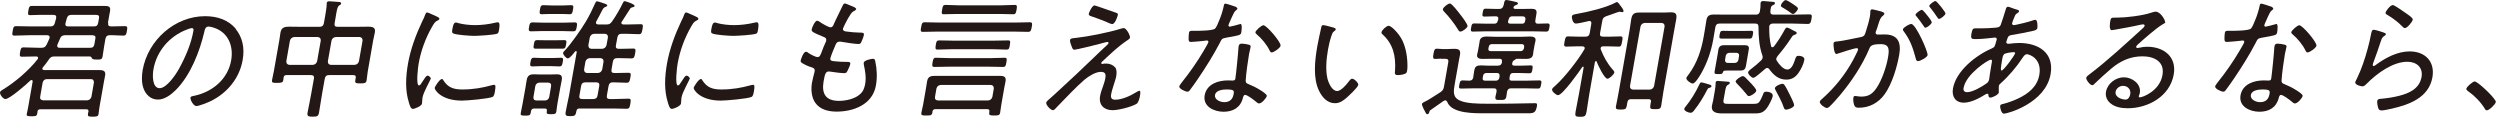
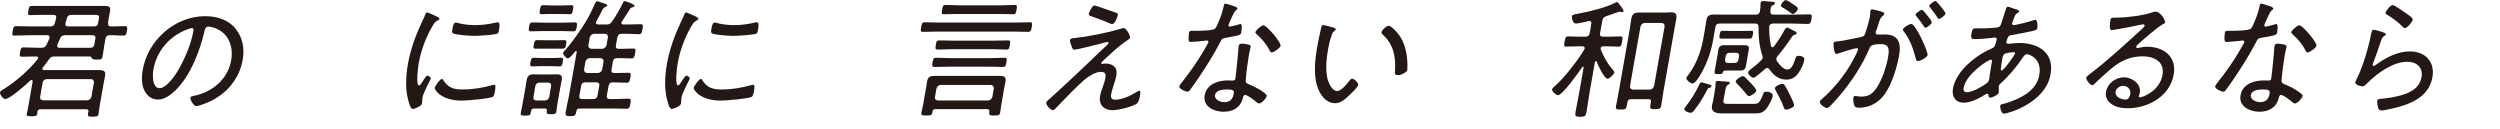
<svg xmlns="http://www.w3.org/2000/svg" width="502" height="26" viewBox="0 0 502 26" fill="none">
  <path d="M21.742 4.576C21.638 5.096 21.82 5.304 22.34 5.304C23.25 5.304 24.186 5.252 25.096 5.252C25.642 5.252 25.59 5.564 25.486 6.188C25.382 6.838 25.304 7.15 24.758 7.15C23.848 7.15 22.938 7.046 22.028 7.072C21.508 7.072 21.274 7.306 21.17 7.8L20.91 9.308C20.78 9.984 20.728 10.66 20.598 11.336C20.494 11.96 20.182 11.96 19.454 11.96C19.064 11.96 18.674 11.96 18.492 11.752C18.388 11.544 18.31 11.336 18.024 11.336H10.926C10.406 11.336 10.146 11.466 9.834 11.908C9.444 12.506 9.08 12.948 8.638 13.494C8.56 13.572 8.534 13.65 8.508 13.728C8.456 14.066 8.82 14.066 8.846 14.066C9.288 14.066 9.756 14.066 10.198 14.066H18.05C18.674 14.066 19.272 14.066 19.896 14.066C20.65 14.066 21.274 14.196 21.118 15.106C21.04 15.574 20.936 16.016 20.858 16.484L20 21.346C19.896 21.866 19.87 22.36 19.792 22.88C19.688 23.4 19.454 23.426 18.622 23.426C17.946 23.426 17.582 23.426 17.66 22.932C17.66 22.776 17.712 22.568 17.764 22.412C17.79 22.074 17.66 21.944 17.322 21.944H8.118C7.754 21.944 7.572 22.074 7.52 22.438C7.52 22.568 7.52 22.698 7.468 22.828C7.39 23.322 7.104 23.348 6.324 23.348C5.492 23.348 5.284 23.296 5.388 22.802C5.492 22.282 5.622 21.788 5.7 21.268L6.558 16.354C6.558 16.224 6.532 16.068 6.35 16.068C6.246 16.068 6.194 16.094 6.09 16.172C5.31 16.926 1.956 19.89 1.072 19.89C0.63 19.89 -0.072 18.98 0.006 18.538C0.058 18.278 0.37 18.122 0.578 17.992C3.048 16.484 5.726 14.196 7.52 11.934C7.572 11.856 7.624 11.778 7.65 11.7C7.702 11.414 7.468 11.336 7.234 11.336C6.298 11.336 5.362 11.388 4.426 11.388C3.906 11.388 3.932 11.154 4.036 10.452C4.166 9.75 4.218 9.516 4.738 9.516C5.752 9.516 6.74 9.594 7.754 9.594H8.326C8.846 9.594 9.106 9.464 9.366 8.944C9.574 8.554 9.73 8.164 9.912 7.748C9.938 7.696 9.964 7.644 9.964 7.566C10.016 7.202 9.756 7.072 9.444 7.072H5.96C4.946 7.072 3.932 7.15 2.892 7.15C2.372 7.15 2.424 6.864 2.554 6.188C2.658 5.538 2.71 5.252 3.23 5.252C4.27 5.252 5.284 5.304 6.298 5.304H10.12C10.614 5.304 10.848 5.148 11.004 4.654C11.108 4.342 11.186 4.004 11.264 3.692C11.368 3.224 11.212 2.99 10.744 2.99H7.832C7.234 2.99 6.636 3.042 6.038 3.042C5.596 3.042 5.57 2.86 5.7 2.106C5.83 1.378 5.908 1.196 6.35 1.196C6.948 1.196 7.546 1.196 8.144 1.196H19.428C19.974 1.196 20.52 1.196 21.066 1.196C21.95 1.196 22.262 1.404 22.08 2.34C21.976 2.912 21.846 3.484 21.768 4.056L21.664 4.576H21.742ZM17.504 20.15C17.946 20.098 18.232 19.864 18.362 19.422L18.856 16.588C18.856 16.146 18.7 15.886 18.258 15.886H9.418C8.95 15.886 8.69 16.146 8.56 16.588L8.066 19.422C7.988 19.864 8.196 20.098 8.664 20.15H17.504ZM18.128 9.594C18.648 9.594 18.856 9.386 18.96 8.866L19.142 7.8C19.246 7.28 19.09 7.124 18.57 7.072H13.032C12.512 7.124 12.278 7.228 12.07 7.722C11.862 8.138 11.732 8.528 11.55 8.918C11.498 8.996 11.498 9.048 11.498 9.126C11.446 9.464 11.654 9.594 11.966 9.594H18.154H18.128ZM13.136 4.758C13.058 5.148 13.318 5.304 13.656 5.304H18.882C19.402 5.304 19.61 5.096 19.714 4.576L19.87 3.718C19.974 3.198 19.818 2.99 19.298 2.99H14.332C13.838 2.99 13.578 3.172 13.422 3.666C13.318 3.978 13.266 4.29 13.162 4.602V4.758H13.136Z" fill="#231815" />
  <path d="M47.293 5.772C48.697 7.488 49.165 9.646 48.723 12.064C48.099 15.626 45.707 18.668 42.249 20.332C41.651 20.618 39.961 21.294 39.415 21.294C38.869 21.294 38.167 20.072 38.245 19.604C38.297 19.318 38.713 19.292 38.973 19.24C42.639 18.486 45.733 15.912 46.409 12.168C46.955 9.152 45.759 6.474 42.951 5.564C42.743 5.486 42.145 5.33 41.911 5.33C41.235 5.33 41.131 5.902 41.027 6.396C40.117 10.244 38.323 15.054 35.281 18.096C34.293 19.058 33.045 19.994 31.693 19.994C30.211 19.994 29.197 18.902 28.781 17.654C28.417 16.588 28.443 15.21 28.651 14.04C29.717 8.034 35.125 3.25 41.183 3.25C43.679 3.25 45.837 4.004 47.345 5.772H47.293ZM37.543 5.928C33.955 7.28 31.433 10.348 30.809 13.936C30.601 15.08 30.549 17.706 32.057 17.706C33.461 17.706 35.307 14.976 35.931 13.832C37.309 11.336 38.401 8.71 38.843 6.162C38.895 5.876 38.817 5.642 38.531 5.642C38.297 5.642 37.777 5.85 37.543 5.928Z" fill="#231815" />
-   <path d="M66.071 15.08C65.551 15.08 65.317 15.288 65.213 15.808L64.693 18.72C64.459 19.994 64.303 21.267 64.069 22.541C63.939 23.348 63.705 23.425 62.795 23.425C61.963 23.425 61.625 23.373 61.755 22.619C61.989 21.32 62.301 20.02 62.509 18.72L63.029 15.808C63.133 15.288 62.925 15.08 62.431 15.08H57.543C57.179 15.08 56.997 15.21 56.945 15.574C56.919 15.73 56.919 15.886 56.893 16.042C56.789 16.614 56.503 16.64 55.645 16.64C54.787 16.64 54.527 16.64 54.631 16.042C54.735 15.444 54.891 14.872 54.995 14.274L56.087 8.086C56.191 7.566 56.217 7.046 56.321 6.526C56.503 5.486 57.205 5.356 58.063 5.356C58.843 5.356 59.597 5.382 60.377 5.382H64.173C64.667 5.382 64.927 5.174 65.031 4.68L65.291 3.224C65.421 2.418 65.577 1.56 65.603 0.884C65.603 0.806 65.603 0.702 65.603 0.624C65.655 0.312 65.863 0.26 66.097 0.26C66.487 0.26 67.553 0.364 67.995 0.39C68.203 0.39 68.541 0.442 68.489 0.728C68.489 0.884 68.307 0.962 68.125 1.092C67.813 1.274 67.709 1.716 67.553 2.548L67.189 4.68C67.111 5.174 67.267 5.382 67.787 5.382H71.661C72.415 5.382 73.169 5.356 73.949 5.356C74.781 5.356 75.457 5.486 75.275 6.5C75.171 7.02 75.041 7.54 74.937 8.086L73.845 14.352C73.741 14.95 73.715 15.548 73.611 16.146C73.507 16.692 73.221 16.744 72.363 16.744C71.453 16.744 71.245 16.692 71.349 16.094L71.427 15.652C71.505 15.236 71.349 15.08 70.933 15.08H66.071ZM64.407 8.164C64.433 7.722 64.251 7.488 63.809 7.436H59.077C58.635 7.488 58.349 7.722 58.219 8.164L57.491 12.298C57.491 12.74 57.673 12.974 58.089 13.026H62.821C63.263 12.974 63.549 12.74 63.679 12.298L64.407 8.164ZM72.805 8.164C72.805 7.722 72.649 7.488 72.207 7.436H67.423C66.955 7.488 66.695 7.722 66.565 8.164L65.837 12.298C65.837 12.74 65.967 12.974 66.435 13.026H71.219C71.661 12.974 71.947 12.74 72.077 12.298L72.805 8.164Z" fill="#231815" />
  <path d="M87.934 3.432C88.064 3.51 88.272 3.614 88.22 3.822C88.194 3.978 88.038 4.03 87.804 4.16C87.362 4.368 87.206 4.628 86.816 5.278C85.438 7.644 84.502 10.244 84.06 12.792C83.956 13.39 83.462 17.16 84.138 17.16C84.346 17.16 84.554 16.848 84.892 16.302C84.97 16.172 85.074 16.042 85.152 15.912C85.464 15.418 85.672 15.184 85.88 15.184C86.088 15.184 86.53 15.548 86.504 15.782C86.452 16.042 85.022 18.512 84.84 19.578C84.814 19.786 84.762 20.254 84.762 20.462C84.762 20.566 84.762 20.722 84.736 20.8C84.658 21.294 83.306 21.866 82.89 21.866C82.448 21.866 82.24 21.034 82.11 20.592C81.33 18.174 81.46 15.444 81.928 12.766C82.448 9.854 83.488 7.02 84.814 4.212C85.022 3.822 85.23 3.406 85.36 2.99C85.438 2.782 85.542 2.496 85.776 2.496C85.932 2.496 87.05 3.016 87.622 3.276C87.752 3.354 87.882 3.406 87.934 3.432ZM89.026 16.12C89.936 17.55 91.028 17.966 92.822 17.966C95.084 17.966 96.982 17.602 98.672 17.134C98.828 17.082 99.088 17.03 99.218 17.03C99.556 17.03 99.53 17.42 99.374 18.408C99.322 18.694 99.218 19.292 98.932 19.448C98.126 19.838 93.732 20.202 92.744 20.202C88.506 20.202 87.232 17.966 87.284 17.654C87.336 17.342 88.298 15.86 88.74 15.86C88.896 15.86 88.974 16.016 89.026 16.12ZM92.068 4.654C93.082 4.914 94.33 5.044 95.422 5.044C96.696 5.044 98.204 4.862 99.478 4.55C99.608 4.524 99.842 4.472 99.972 4.472C100.492 4.472 100.258 5.616 100.206 5.98C100.128 6.422 100.076 6.656 99.842 6.76C99.192 7.02 96.02 7.202 95.24 7.202C94.46 7.202 91.47 7.02 90.95 6.682C90.69 6.526 90.794 6.084 90.846 5.798C90.976 5.044 91.132 4.524 91.548 4.524C91.704 4.524 91.964 4.602 92.094 4.654H92.068Z" fill="#231815" />
  <path d="M107.251 21.787C106.913 21.787 106.705 21.943 106.627 22.307L106.575 22.645C106.471 23.191 106.263 23.217 105.457 23.217C104.651 23.217 104.469 23.165 104.573 22.671C104.677 22.099 104.807 21.527 104.911 20.955L105.535 17.471C105.613 17.003 105.665 16.535 105.769 16.041C105.899 15.235 106.341 14.923 107.121 14.923C107.537 14.923 107.927 14.949 108.317 14.949H110.683C111.047 14.949 111.437 14.923 111.827 14.923C112.711 14.923 112.945 15.261 112.789 16.145C112.711 16.587 112.607 17.029 112.529 17.471L111.957 20.669C111.853 21.241 111.801 21.787 111.723 22.359C111.645 22.853 111.463 22.931 110.657 22.931C109.929 22.931 109.695 22.879 109.799 22.411V22.307C109.877 21.943 109.747 21.787 109.383 21.787H107.303H107.251ZM108.759 6.239C108.057 6.239 107.355 6.291 106.653 6.291C106.081 6.291 106.133 6.005 106.237 5.407C106.341 4.809 106.393 4.497 106.965 4.497C107.537 4.497 108.317 4.549 109.071 4.549H113.283C114.037 4.549 114.817 4.497 115.389 4.497C115.961 4.497 115.909 4.809 115.805 5.407C115.701 6.005 115.649 6.291 115.077 6.291C114.375 6.291 113.673 6.239 112.971 6.239H108.759ZM108.499 13.285C107.849 13.285 107.225 13.337 106.913 13.337C106.367 13.337 106.419 13.025 106.523 12.453C106.627 11.907 106.679 11.595 107.225 11.595C107.537 11.595 108.161 11.647 108.811 11.647H111.021C111.697 11.647 112.321 11.595 112.633 11.595C113.179 11.595 113.101 11.933 112.997 12.453C112.893 12.999 112.867 13.337 112.321 13.337C111.905 13.337 111.411 13.285 110.709 13.285H108.499ZM110.657 17.315C110.735 16.873 110.501 16.587 110.059 16.587H108.343C107.901 16.587 107.563 16.873 107.485 17.315L107.121 19.447C107.043 19.889 107.277 20.175 107.719 20.175H109.435C109.877 20.175 110.215 19.889 110.293 19.447L110.657 17.315ZM109.227 9.775C108.577 9.775 107.953 9.775 107.563 9.775C107.043 9.775 107.095 9.515 107.199 8.917C107.303 8.319 107.355 8.059 107.875 8.059C108.239 8.059 108.863 8.085 109.539 8.085H111.619C112.295 8.085 112.945 8.059 113.283 8.059C113.829 8.059 113.777 8.345 113.673 8.917C113.569 9.489 113.517 9.775 112.971 9.775C112.529 9.775 111.983 9.775 111.307 9.775H109.227ZM110.397 2.807C109.747 2.807 109.045 2.859 108.785 2.859C108.239 2.859 108.343 2.495 108.421 1.949C108.525 1.377 108.551 1.039 109.097 1.039C109.357 1.039 110.085 1.091 110.709 1.091H113.101C113.699 1.091 114.427 1.039 114.687 1.039C115.233 1.039 115.155 1.377 115.051 1.949C114.947 2.521 114.921 2.859 114.375 2.859C114.063 2.859 113.439 2.807 112.789 2.807H110.397ZM121.759 4.913C122.279 4.913 122.513 4.835 122.877 4.341C123.657 3.249 124.541 1.715 125.113 0.519C125.191 0.363 125.269 0.233 125.451 0.233C125.529 0.233 127.505 0.805 127.427 1.195C127.401 1.403 127.141 1.429 126.933 1.481C126.751 1.533 126.647 1.585 126.543 1.741C125.971 2.599 125.451 3.457 124.905 4.289C124.827 4.367 124.801 4.445 124.775 4.523C124.723 4.809 124.957 4.887 125.139 4.913H126.153C127.011 4.913 127.921 4.861 128.623 4.861C129.169 4.861 129.143 5.095 129.013 5.849C128.883 6.603 128.805 6.863 128.285 6.863C127.453 6.863 126.647 6.785 125.789 6.785H124.827C124.307 6.785 124.073 7.019 123.969 7.513L123.683 9.073C123.579 9.593 123.761 9.801 124.281 9.801H124.801C125.633 9.801 126.543 9.749 127.141 9.749C127.687 9.749 127.661 9.983 127.531 10.737C127.401 11.465 127.323 11.725 126.777 11.725C126.231 11.725 125.269 11.673 124.437 11.673H123.917C123.397 11.673 123.163 11.881 123.059 12.401L122.799 13.935C122.695 14.455 122.877 14.663 123.397 14.663H123.527C124.437 14.663 125.451 14.611 126.179 14.611C126.699 14.611 126.725 14.845 126.569 15.599C126.439 16.379 126.335 16.613 125.815 16.613C124.931 16.613 124.073 16.535 123.189 16.535H123.059C122.539 16.535 122.305 16.769 122.201 17.263L121.863 19.161C121.785 19.655 121.941 19.889 122.461 19.889H123.371C124.307 19.889 125.243 19.811 126.179 19.811C126.725 19.811 126.699 20.071 126.569 20.851C126.439 21.579 126.361 21.839 125.841 21.839C124.879 21.839 123.943 21.787 123.033 21.787H116.351C116.013 21.787 115.805 21.917 115.753 22.281C115.571 23.165 115.493 23.321 114.531 23.321C113.725 23.321 113.439 23.243 113.595 22.437C113.777 21.371 114.037 20.331 114.245 19.265L115.805 10.451C115.805 10.451 115.805 10.243 115.649 10.243C115.597 10.243 115.545 10.295 115.467 10.347C115.207 10.685 114.427 11.725 114.011 11.725C113.699 11.725 112.997 10.945 113.075 10.607C113.101 10.451 113.387 10.139 113.517 10.035C114.817 8.605 116.663 5.953 117.651 4.315C118.353 3.119 118.951 1.923 119.497 0.675C119.575 0.493 119.679 0.259 119.887 0.259C120.043 0.259 120.459 0.415 120.641 0.467C121.447 0.727 121.967 0.857 121.941 1.117C121.915 1.273 121.681 1.351 121.551 1.403C121.161 1.559 121.083 1.741 120.719 2.443C120.511 2.859 120.225 3.431 119.757 4.263C119.731 4.341 119.679 4.393 119.679 4.471C119.601 4.887 119.991 4.887 120.121 4.913H121.733H121.759ZM120.329 17.263C120.407 16.769 120.225 16.535 119.731 16.535H117.547C117.027 16.535 116.767 16.769 116.689 17.263L116.351 19.161C116.247 19.681 116.429 19.889 116.949 19.889H119.133C119.627 19.889 119.913 19.655 119.991 19.161L120.329 17.263ZM117.287 13.935C117.287 14.377 117.443 14.611 117.885 14.663H120.069C120.511 14.611 120.797 14.377 120.927 13.935L121.187 12.401C121.213 11.959 121.031 11.725 120.589 11.673H118.405C117.963 11.725 117.677 11.959 117.547 12.401L117.287 13.935ZM118.145 9.073C118.145 9.515 118.301 9.749 118.743 9.801H120.927C121.369 9.749 121.655 9.515 121.785 9.073L122.071 7.513C122.097 7.071 121.915 6.837 121.473 6.785H119.289C118.847 6.837 118.561 7.071 118.431 7.513L118.145 9.073Z" fill="#231815" />
  <path d="M139.938 3.432C140.068 3.51 140.276 3.614 140.224 3.822C140.198 3.978 140.042 4.03 139.808 4.16C139.366 4.368 139.21 4.628 138.82 5.278C137.442 7.644 136.506 10.244 136.064 12.792C135.96 13.39 135.466 17.16 136.142 17.16C136.35 17.16 136.558 16.848 136.896 16.302C136.974 16.172 137.078 16.042 137.156 15.912C137.468 15.418 137.676 15.184 137.884 15.184C138.092 15.184 138.534 15.548 138.508 15.782C138.456 16.042 137.026 18.512 136.844 19.578C136.818 19.786 136.766 20.254 136.766 20.462C136.766 20.566 136.766 20.722 136.74 20.8C136.662 21.294 135.31 21.866 134.894 21.866C134.452 21.866 134.244 21.034 134.114 20.592C133.334 18.174 133.464 15.444 133.932 12.766C134.452 9.854 135.492 7.02 136.818 4.212C137.026 3.822 137.234 3.406 137.364 2.99C137.442 2.782 137.546 2.496 137.78 2.496C137.936 2.496 139.054 3.016 139.626 3.276C139.756 3.354 139.886 3.406 139.938 3.432ZM141.03 16.12C141.94 17.55 143.032 17.966 144.826 17.966C147.088 17.966 148.986 17.602 150.676 17.134C150.832 17.082 151.092 17.03 151.222 17.03C151.56 17.03 151.534 17.42 151.378 18.408C151.326 18.694 151.222 19.292 150.936 19.448C150.13 19.838 145.736 20.202 144.748 20.202C140.51 20.202 139.236 17.966 139.288 17.654C139.34 17.342 140.302 15.86 140.744 15.86C140.9 15.86 140.978 16.016 141.03 16.12ZM144.072 4.654C145.086 4.914 146.334 5.044 147.426 5.044C148.7 5.044 150.208 4.862 151.482 4.55C151.612 4.524 151.846 4.472 151.976 4.472C152.496 4.472 152.262 5.616 152.21 5.98C152.132 6.422 152.08 6.656 151.846 6.76C151.196 7.02 148.024 7.202 147.244 7.202C146.464 7.202 143.474 7.02 142.954 6.682C142.694 6.526 142.798 6.084 142.85 5.798C142.98 5.044 143.136 4.524 143.552 4.524C143.708 4.524 143.968 4.602 144.098 4.654H144.072Z" fill="#231815" />
-   <path d="M171.88 1.87C171.854 2.078 171.594 2.156 171.308 2.312C170.762 2.598 169.696 4.782 169.41 5.406C169.358 5.51 169.306 5.614 169.28 5.718C169.202 6.134 169.514 6.264 169.852 6.316C170.71 6.446 171.75 6.524 172.634 6.55C173.154 6.55 173.544 6.524 173.466 7.018C173.414 7.356 173.128 8.084 172.972 8.396C172.842 8.682 172.712 8.838 172.4 8.838C171.646 8.838 169.566 8.5 168.812 8.37C168.734 8.37 168.63 8.37 168.552 8.37C168.006 8.37 167.85 8.838 167.772 9.02C167.564 9.462 166.784 11.36 166.732 11.724C166.628 12.244 167.174 12.244 167.512 12.296C168.37 12.4 169.228 12.426 170.086 12.426C170.606 12.426 170.788 12.504 170.736 12.842C170.658 13.232 170.372 13.83 170.19 14.194C170.034 14.532 169.904 14.688 169.54 14.688C168.864 14.688 167.538 14.506 166.862 14.402C166.758 14.402 166.55 14.35 166.472 14.35C165.796 14.35 165.64 14.818 165.38 16.326C164.938 18.874 165.848 20.252 168.448 20.252C169.748 20.252 171.62 19.914 172.712 18.9C173.362 18.328 173.57 17.652 173.726 16.872C173.96 15.52 173.726 14.272 173.466 13.024C173.44 12.894 173.414 12.738 173.44 12.582C173.518 12.088 175 11.802 175.312 11.802C175.676 11.802 175.702 12.062 175.78 12.452C176.092 13.882 176.17 15.624 175.884 17.158C175.208 21.032 171.334 22.41 168.006 22.41C166.264 22.41 164.626 21.968 163.69 20.616C162.962 19.576 162.806 17.99 163.04 16.638C163.144 16.092 163.378 15.104 163.534 14.532L163.586 14.272C163.69 13.622 163.04 13.544 162.572 13.388C162.156 13.258 161.48 12.92 161.142 12.712C160.909 12.556 160.726 12.452 160.778 12.14C160.83 11.88 161.324 10.398 161.818 10.398C162.052 10.398 162.234 10.528 162.364 10.658C162.702 10.892 163.742 11.464 164.184 11.464C164.6 11.464 164.756 11.074 165.094 10.164C165.25 9.748 165.432 9.228 165.744 8.578C165.822 8.448 165.874 8.318 165.9 8.162C166.004 7.616 165.588 7.486 165.25 7.356C164.756 7.148 163.742 6.732 163.326 6.472C163.118 6.342 162.936 6.212 162.988 5.9C163.04 5.536 163.638 4.158 164.08 4.158C164.314 4.158 164.756 4.496 164.938 4.626C165.25 4.834 166.42 5.484 166.758 5.484C167.2 5.484 167.33 5.094 167.434 4.834C167.954 3.638 168.604 2.442 169.15 1.246C169.28 1.012 169.358 0.7 169.644 0.7C169.826 0.7 170.424 0.96 170.84 1.142C171.152 1.272 171.984 1.532 171.932 1.896L171.88 1.87Z" fill="#231815" />
  <path d="M188.193 6.344C187.257 6.344 186.295 6.396 185.333 6.396C184.787 6.396 184.839 6.162 184.969 5.434C185.099 4.732 185.151 4.472 185.697 4.472C186.659 4.472 187.621 4.524 188.557 4.524H203.922C204.884 4.524 205.82 4.472 206.782 4.472C207.328 4.472 207.302 4.732 207.172 5.434C207.042 6.162 206.964 6.396 206.419 6.396C205.457 6.396 204.52 6.344 203.584 6.344H188.219H188.193ZM198.671 22.412C198.723 22.074 198.567 21.918 198.229 21.918H187.829C187.491 21.918 187.309 22.074 187.231 22.412C187.231 22.464 187.231 22.516 187.231 22.568C187.127 23.166 186.867 23.192 186.009 23.192C185.151 23.192 184.917 23.166 185.021 22.594C185.073 22.256 185.281 21.45 185.359 21.034L185.931 17.758C186.009 17.264 186.087 16.796 186.165 16.302C186.321 15.47 186.815 15.236 187.569 15.236C188.271 15.236 188.973 15.236 189.675 15.236H198.775C199.477 15.236 200.179 15.236 200.855 15.236C201.635 15.236 202.051 15.47 201.921 16.302C201.843 16.796 201.712 17.264 201.634 17.758L201.062 21.034C200.958 21.58 200.933 22.1 200.829 22.62C200.725 23.166 200.465 23.192 199.633 23.192C198.853 23.192 198.541 23.166 198.645 22.62V22.412H198.671ZM190.481 13.39C189.545 13.39 188.583 13.442 187.647 13.442C187.127 13.442 187.153 13.182 187.257 12.532C187.387 11.856 187.439 11.596 187.933 11.596C188.895 11.596 189.831 11.674 190.767 11.674H198.853C199.815 11.674 200.75 11.596 201.712 11.596C202.258 11.596 202.181 11.882 202.077 12.532C201.973 13.182 201.92 13.442 201.401 13.442C200.439 13.442 199.503 13.39 198.541 13.39H190.455H190.481ZM198.411 20.176C198.853 20.124 199.139 19.89 199.269 19.448L199.555 17.784C199.555 17.342 199.399 17.108 198.957 17.056H188.895C188.427 17.108 188.167 17.342 188.037 17.784L187.751 19.448C187.673 19.89 187.881 20.124 188.349 20.176H198.411ZM191.157 9.88C190.195 9.88 189.233 9.958 188.271 9.958C187.777 9.958 187.803 9.698 187.907 9.022C188.011 8.346 188.089 8.112 188.583 8.112C189.545 8.112 190.507 8.164 191.469 8.164H199.555C200.491 8.164 201.453 8.112 202.415 8.112C202.935 8.112 202.882 8.346 202.778 9.022C202.674 9.698 202.623 9.958 202.103 9.958C201.141 9.958 200.205 9.88 199.269 9.88H191.183H191.157ZM192.093 2.808C191.235 2.808 190.377 2.86 189.519 2.86C189.025 2.86 189.051 2.652 189.181 1.924C189.311 1.196 189.363 0.988 189.857 0.988C190.715 0.988 191.573 1.066 192.431 1.066H201.167C202.025 1.066 202.908 0.988 203.766 0.988C204.26 0.988 204.235 1.248 204.131 1.924C204.001 2.6 203.948 2.86 203.455 2.86C202.597 2.86 201.739 2.808 200.881 2.808H192.145H192.093Z" fill="#231815" />
  <path d="M223.914 13.494C224.252 13.936 224.252 14.664 224.148 15.262C224.044 15.886 223.784 16.536 223.602 17.16C223.446 17.628 223.16 18.59 223.108 19.006C222.978 19.734 223.291 20.02 223.967 20.02C225.24 20.02 226.904 19.292 228.074 18.564C228.256 18.46 228.62 18.226 228.802 18.226C229.114 18.226 228.932 19.058 228.906 19.266C228.828 19.708 228.62 20.618 228.178 20.878C227.06 21.502 224.59 22.126 223.395 22.126C221.679 22.126 220.586 21.06 220.898 19.292C221.002 18.642 221.263 17.94 221.497 17.29C221.679 16.744 221.886 16.172 221.964 15.6C222.094 14.846 221.886 14.43 221.054 14.43C219.988 14.43 218.637 15.288 217.779 15.99C216.245 17.29 213.749 19.916 212.293 21.424C212.059 21.684 211.695 22.126 211.435 22.126C210.967 22.126 210.005 21.086 210.083 20.618C210.109 20.436 210.317 20.228 210.473 20.098C211.201 19.448 211.955 18.798 212.657 18.122C215.023 15.964 217.337 13.78 219.625 11.57C220.431 10.816 221.263 9.958 222.095 9.23C222.277 9.074 222.563 8.84 222.589 8.632C222.589 8.502 222.537 8.424 222.407 8.424C222.121 8.424 220.872 8.788 220.509 8.892C219.911 9.048 216.089 9.984 215.751 9.984C215.413 9.984 215.361 9.802 215.049 8.944C214.971 8.71 214.815 8.32 214.867 8.06C214.919 7.722 215.231 7.696 215.725 7.644C215.803 7.644 215.881 7.618 215.985 7.618C218.403 7.358 222.64 6.526 225.032 5.772C225.214 5.72 225.448 5.642 225.656 5.642C226.202 5.642 226.982 7.176 226.904 7.566C226.878 7.722 226.696 7.852 226.566 7.956C224.357 9.438 223.29 10.556 221.392 12.298C221.288 12.376 221.132 12.532 221.132 12.662C221.132 12.792 221.237 12.844 221.341 12.844C221.393 12.844 221.73 12.792 221.782 12.766C221.912 12.766 222.043 12.766 222.173 12.766C222.823 12.766 223.525 13.052 223.889 13.52L223.914 13.494ZM224.122 2.574C224.356 2.626 224.512 2.73 224.46 3.016C224.46 3.094 223.94 4.836 223.342 4.836C223.082 4.836 222.355 4.498 222.095 4.368C221.107 3.952 220.093 3.614 219.079 3.25C218.845 3.172 218.559 3.068 218.637 2.73C218.637 2.626 219.261 1.092 219.781 1.092C220.015 1.092 223.524 2.392 224.148 2.574H224.122Z" fill="#231815" />
  <path d="M248.214 1.431C248.214 1.431 248.5 1.561 248.474 1.742C248.448 1.899 248.266 2.002 248.032 2.211C247.772 2.418 247.044 4.16 246.862 4.55C246.81 4.68 246.68 4.966 246.68 5.044C246.654 5.226 246.758 5.356 246.94 5.356C247.122 5.356 248.578 4.966 248.812 4.888C248.916 4.888 248.994 4.81 249.098 4.81C249.488 4.81 249.306 6.188 249.254 6.5C249.15 7.098 248.838 7.098 246.212 7.566C245.328 7.722 245.328 7.852 244.912 8.658C243.69 11.024 242.078 13.572 240.544 15.834C240.024 16.588 239.504 17.342 238.932 18.096C238.802 18.278 238.672 18.408 238.438 18.408C237.996 18.408 236.722 17.81 236.8 17.342C236.826 17.134 237.242 16.666 237.372 16.458C238.88 14.586 240.492 12.272 241.688 10.218C241.896 9.854 242.624 8.658 242.65 8.45C242.65 8.294 242.598 8.138 242.39 8.138C242.234 8.138 242.026 8.138 241.87 8.19C241.454 8.242 239.478 8.424 239.14 8.424C238.724 8.424 238.672 8.19 238.672 7.748C238.672 7.514 238.698 6.812 238.75 6.578C238.802 6.266 238.984 6.188 239.27 6.188C239.478 6.188 239.686 6.188 239.868 6.188C240.57 6.188 243.508 6.188 243.976 5.746C244.262 5.486 244.6 4.628 244.808 4.108C245.224 3.146 245.536 2.132 245.744 1.145C245.77 0.963 245.822 0.729 246.056 0.729C246.316 0.729 247.902 1.275 248.24 1.405L248.214 1.431ZM250.762 8.97C250.996 9.022 251.178 9.152 251.126 9.412C251.126 9.516 250.918 10.296 250.814 10.816C250.58 12.194 250.216 14.768 250.138 16.12C250.112 16.588 250.268 16.718 250.658 16.874C251.62 17.264 252.192 17.55 253.076 18.096C253.362 18.278 254.428 18.928 254.376 19.266C254.298 19.682 253.362 20.774 252.816 20.774C252.582 20.774 252.374 20.566 252.218 20.436C251.854 20.124 250.502 19.058 250.008 19.058C249.722 19.058 249.618 19.474 249.566 19.708C249.046 21.658 247.538 22.438 245.692 22.438C243.742 22.438 241.506 21.372 241.896 19.136C242.312 16.848 244.652 16.146 246.55 16.146C246.862 16.146 247.2 16.172 247.512 16.172C247.772 16.172 248.006 16.12 248.058 15.808C248.188 15.054 248.656 10.4 248.682 9.542L248.734 9.23C248.786 8.892 249.02 8.762 249.332 8.762C249.748 8.762 250.372 8.866 250.736 8.97H250.762ZM243.976 19.084C243.82 20.02 245.042 20.514 245.822 20.514C246.94 20.514 247.538 19.942 247.72 18.85C247.824 18.2 247.798 17.966 246.29 17.966C245.562 17.966 244.132 18.096 243.976 19.084ZM257.158 9.152C257.054 9.672 255.754 10.53 255.364 10.53C255.13 10.53 255.052 10.348 254.948 10.166C254.402 8.996 253.336 7.722 252.348 6.89C252.218 6.786 252.062 6.63 252.088 6.448C252.14 6.136 253.284 5.07 253.7 5.07C254.35 5.07 257.262 8.502 257.132 9.152H257.158Z" fill="#231815" />
-   <path d="M267.769 5.539C267.951 5.591 268.237 5.669 268.211 5.903C268.211 6.059 268.055 6.163 267.899 6.267C267.535 6.527 267.457 6.891 267.301 7.359C267.015 8.191 266.833 9.049 266.677 9.881C266.339 11.779 266.131 14.015 266.547 15.757C266.755 16.615 267.457 18.279 268.497 18.279C269.251 18.279 270.317 17.057 270.759 16.459C270.941 16.225 271.201 15.809 271.513 15.809C271.955 15.809 272.813 16.667 272.735 17.057C272.657 17.551 270.915 19.163 270.447 19.579C269.719 20.229 269.017 20.723 268.055 20.723C266.495 20.723 265.455 19.475 264.857 18.227C263.635 15.705 263.999 12.221 264.519 9.257C264.675 8.425 265.117 6.267 265.325 5.409C265.377 5.175 265.481 5.045 265.715 5.045C266.027 5.045 267.405 5.435 267.769 5.539ZM278.845 5.175C279.365 5.175 280.925 6.683 281.653 8.243C282.355 9.803 282.641 11.623 282.615 13.443C282.615 13.651 282.589 14.041 282.537 14.249C282.485 14.561 282.381 14.743 282.043 14.847C281.705 14.977 281.107 15.081 280.743 15.081C279.989 15.081 280.067 14.743 280.119 14.249C280.327 11.155 279.703 8.763 277.545 6.839C277.441 6.735 277.363 6.631 277.415 6.449C277.493 6.007 278.429 5.175 278.845 5.175Z" fill="#231815" />
-   <path d="M289.378 11.778C288.988 11.778 288.598 11.83 288.209 11.83C287.689 11.83 287.714 11.544 287.844 10.816C287.974 10.036 288.052 9.776 288.572 9.776C288.962 9.776 289.326 9.854 289.716 9.854H290.444C290.964 9.854 291.484 9.802 291.978 9.802C292.888 9.802 293.33 10.01 293.174 10.972C293.044 11.674 292.888 12.376 292.784 13.078L292.134 16.744C291.874 18.278 291.614 19.526 293.174 20.202C294.448 20.774 296.658 20.826 298.53 20.826H300.298C302.404 20.826 304.484 20.8 306.59 20.748C307.11 20.748 307.786 20.722 308.28 20.722C308.67 20.722 308.67 20.956 308.618 21.294C308.384 22.594 308.02 22.75 306.85 22.75C306.486 22.75 306.044 22.75 305.524 22.75H298.582C296.164 22.75 291.536 22.88 290.6 20.462C290.522 20.306 290.419 20.15 290.185 20.15C290.055 20.15 289.95 20.228 289.82 20.306C288.988 20.904 288.157 21.476 287.325 22.048C287.117 22.178 287.039 22.308 286.987 22.516C286.961 22.724 286.831 22.932 286.597 22.932C286.415 22.932 286.363 22.802 286.259 22.62C286.077 22.282 285.479 21.19 285.531 20.878C285.583 20.644 285.843 20.54 286.675 20.124C286.987 19.968 288.781 18.798 289.197 18.538C289.69 18.2 289.846 17.966 289.95 17.42L290.808 12.532C290.912 12.012 290.73 11.804 290.21 11.804H289.378V11.778ZM293.252 6.344C293.018 6.344 292.862 6.136 292.784 5.954C292.004 4.68 291.042 3.458 290.002 2.366C289.872 2.21 289.69 2.054 289.742 1.82C289.82 1.43 290.756 0.702 291.146 0.702C291.536 0.702 292.914 2.496 293.174 2.86C293.486 3.224 294.734 4.862 294.682 5.252C294.604 5.668 293.642 6.344 293.252 6.344ZM295.826 15.496C295.904 15.054 295.956 14.612 296.034 14.144C296.19 13.286 296.58 13.13 297.464 13.13C297.802 13.13 298.244 13.182 298.79 13.182H300.766C301.234 13.182 301.494 13 301.598 12.506C301.598 12.428 301.598 12.35 301.598 12.272C301.598 11.908 301.442 11.804 301.078 11.804H299.336C298.816 11.804 298.27 11.83 297.724 11.83C297.126 11.83 296.476 11.726 296.606 10.972C296.658 10.738 296.71 10.53 296.762 10.296L297.022 8.866C297.048 8.658 297.074 8.424 297.126 8.19C297.256 7.488 297.906 7.332 298.504 7.332C299.05 7.332 299.622 7.384 300.168 7.384H305.602C306.148 7.384 306.694 7.332 307.24 7.332C307.838 7.332 308.462 7.462 308.332 8.19C308.28 8.424 308.228 8.606 308.176 8.866L307.916 10.296C307.864 10.608 307.864 10.738 307.838 10.946C307.708 11.7 307.058 11.83 306.46 11.83C305.862 11.83 305.342 11.804 304.796 11.804H304.536C304.536 11.804 304.406 11.83 304.328 11.908C304.016 12.194 303.782 12.064 303.652 12.688C303.574 13.052 303.756 13.182 304.094 13.182H305.498C306.096 13.182 306.72 13.13 307.344 13.13C307.786 13.13 307.812 13.26 307.708 13.936C307.604 14.56 307.526 14.716 307.084 14.716C306.46 14.716 305.836 14.664 305.238 14.664H303.834C303.47 14.664 303.262 14.82 303.184 15.21L303.106 15.678C303.054 16.042 303.21 16.198 303.548 16.198H306.408C307.318 16.198 308.202 16.146 309.112 16.146C309.606 16.146 309.554 16.458 309.45 16.978C309.346 17.498 309.32 17.784 308.8 17.784C307.89 17.784 307.006 17.732 306.096 17.732H303.418C302.95 17.732 302.716 17.94 302.612 18.434C302.56 18.694 302.534 19.058 302.482 19.344C302.352 20.046 302.066 20.072 301.26 20.072C300.454 20.072 300.168 20.072 300.298 19.344C300.35 19.032 300.428 18.746 300.506 18.434C300.558 17.94 300.428 17.732 299.934 17.732H296.086C295.176 17.732 294.292 17.784 293.382 17.784C292.862 17.784 292.94 17.472 293.044 16.978C293.122 16.484 293.2 16.146 293.694 16.146C294.136 16.146 294.604 16.172 295.046 16.198C295.54 16.198 295.748 15.938 295.852 15.496H295.826ZM300.818 3.978C300.818 3.978 300.87 3.848 300.87 3.796C300.922 3.432 300.688 3.276 300.376 3.276H300.09C299.414 3.276 298.738 3.328 298.062 3.328C297.62 3.328 297.62 3.12 297.724 2.548C297.828 1.95 297.88 1.742 298.322 1.742C298.998 1.742 299.674 1.794 300.35 1.794H301.026C301.442 1.794 301.702 1.664 301.858 1.248C301.962 0.988 302.014 0.728 302.04 0.494C302.118 0.26 302.17 0 302.456 0C302.742 0 304.146 0.312 304.51 0.416C304.64 0.442 304.822 0.546 304.796 0.728C304.77 0.91 304.51 0.988 304.302 1.066C304.172 1.118 304.068 1.196 303.964 1.326C303.938 1.378 303.938 1.404 303.912 1.482C303.86 1.716 304.094 1.768 304.276 1.794H305.914C306.434 1.794 306.98 1.768 307.526 1.768C308.254 1.768 308.67 1.95 308.514 2.782L308.306 4.03C308.228 4.472 308.332 4.758 308.826 4.758C309.476 4.758 310.126 4.706 310.75 4.706C311.27 4.706 311.192 5.07 311.114 5.512C311.036 6.006 310.984 6.344 310.464 6.344C309.606 6.344 308.748 6.292 307.89 6.292H298.322C297.464 6.292 296.606 6.344 295.748 6.344C295.254 6.344 295.306 6.032 295.41 5.512C295.488 5.018 295.54 4.706 296.034 4.706C296.892 4.706 297.75 4.758 298.608 4.758H300.012C300.376 4.758 300.61 4.654 300.714 4.29L300.818 3.978ZM301.104 15.21C301.156 14.898 300.974 14.664 300.662 14.664H298.426C298.114 14.664 297.854 14.898 297.802 15.21L297.724 15.678C297.672 15.99 297.828 16.198 298.166 16.198H300.402C300.714 16.198 300.974 15.99 301.052 15.678L301.13 15.21H301.104ZM306.044 9.386C306.096 9.074 305.914 8.866 305.602 8.866H299.544C299.232 8.866 298.998 9.074 298.946 9.386L298.868 9.75C298.816 10.062 298.972 10.27 299.284 10.27H305.342C305.654 10.27 305.914 10.062 305.992 9.75L306.07 9.386H306.044ZM305.628 4.758C305.992 4.758 306.174 4.602 306.252 4.212C306.382 3.64 306.33 3.276 305.628 3.276H303.704C303.34 3.276 303.08 3.406 302.976 3.77L302.872 4.082C302.872 4.082 302.82 4.212 302.82 4.264C302.742 4.654 303.002 4.758 303.34 4.758H305.654H305.628Z" fill="#231815" />
+   <path d="M267.769 5.539C267.951 5.591 268.237 5.669 268.211 5.903C268.211 6.059 268.055 6.163 267.899 6.267C267.535 6.527 267.457 6.891 267.301 7.359C267.015 8.191 266.833 9.049 266.677 9.881C266.339 11.779 266.131 14.015 266.547 15.757C266.755 16.615 267.457 18.279 268.497 18.279C269.251 18.279 270.317 17.057 270.759 16.459C270.941 16.225 271.201 15.809 271.513 15.809C271.955 15.809 272.813 16.667 272.735 17.057C272.657 17.551 270.915 19.163 270.447 19.579C269.719 20.229 269.017 20.723 268.055 20.723C266.495 20.723 265.455 19.475 264.857 18.227C263.635 15.705 263.999 12.221 264.519 9.257C264.675 8.425 265.117 6.267 265.325 5.409C265.377 5.175 265.481 5.045 265.715 5.045C266.027 5.045 267.405 5.435 267.769 5.539ZM278.845 5.175C279.365 5.175 280.925 6.683 281.653 8.243C282.355 9.803 282.641 11.623 282.615 13.443C282.615 13.651 282.589 14.041 282.537 14.249C281.705 14.977 281.107 15.081 280.743 15.081C279.989 15.081 280.067 14.743 280.119 14.249C280.327 11.155 279.703 8.763 277.545 6.839C277.441 6.735 277.363 6.631 277.415 6.449C277.493 6.007 278.429 5.175 278.845 5.175Z" fill="#231815" />
  <path d="M320.467 12.247C320.467 12.247 320.285 12.351 320.259 12.455L319.141 18.825C318.933 20.047 318.777 21.269 318.569 22.491C318.413 23.323 318.205 23.453 317.295 23.453C316.385 23.453 316.229 23.323 316.359 22.517C316.567 21.295 316.853 20.047 317.061 18.825L317.997 13.547C317.997 13.547 317.945 13.365 317.893 13.365C317.815 13.365 317.763 13.417 317.711 13.469C317.113 14.379 313.759 19.111 312.849 19.111C312.459 19.111 311.575 18.331 311.653 17.941C311.705 17.681 312.173 17.317 312.381 17.135C314.227 15.471 316.879 12.065 318.127 9.933C318.179 9.855 318.205 9.803 318.205 9.725C318.257 9.413 318.023 9.335 317.763 9.309H316.515C315.839 9.309 314.981 9.361 314.487 9.361C313.967 9.361 314.045 8.997 314.175 8.321C314.305 7.645 314.357 7.307 314.851 7.307C315.345 7.307 316.125 7.359 316.879 7.359H318.387C318.881 7.359 319.115 7.151 319.219 6.631L319.531 4.785C319.583 4.473 319.505 4.213 319.167 4.213C319.089 4.213 319.037 4.239 318.985 4.239C318.465 4.369 316.853 4.733 316.437 4.733C315.761 4.733 315.579 3.485 315.631 3.303C315.683 2.939 316.099 2.887 316.801 2.757C318.777 2.419 322.521 1.535 324.341 0.547C324.471 0.469 324.575 0.417 324.679 0.417C324.887 0.417 325.199 0.859 325.407 1.171L325.537 1.327C325.693 1.509 326.031 2.003 326.005 2.237C326.005 2.341 325.901 2.445 325.745 2.445C325.667 2.445 325.537 2.419 325.459 2.393C325.407 2.393 325.303 2.341 325.225 2.341C325.173 2.341 324.419 2.575 323.743 2.835C323.223 3.017 322.729 3.199 322.547 3.251C322.027 3.459 321.819 3.641 321.741 4.187L321.299 6.631C321.195 7.151 321.377 7.359 321.897 7.359H323.379C324.133 7.359 324.887 7.307 325.407 7.307C325.901 7.307 325.849 7.645 325.719 8.321C325.589 9.049 325.537 9.361 325.043 9.361C324.549 9.361 323.691 9.309 323.015 9.309H321.897C321.663 9.309 321.455 9.387 321.403 9.673C321.403 9.777 321.403 9.829 321.429 9.907C322.027 11.415 322.755 12.767 323.821 13.963C323.951 14.093 324.185 14.353 324.159 14.561C324.081 14.951 323.171 15.809 322.781 15.809C322.131 15.809 320.831 12.975 320.597 12.351C320.545 12.299 320.545 12.247 320.467 12.247ZM331.517 20.515C331.595 20.099 331.439 19.917 331.023 19.917H327.487C327.071 19.917 326.863 20.099 326.785 20.515L326.655 21.243C326.525 21.919 326.317 21.997 325.433 21.997C324.601 21.997 324.367 21.919 324.497 21.269C324.679 20.307 324.887 19.371 325.043 18.435L327.201 6.163C327.331 5.409 327.409 4.681 327.539 3.927C327.695 2.991 327.981 2.523 329.021 2.523C329.515 2.523 329.983 2.523 330.477 2.523H334.143C334.663 2.523 335.079 2.471 335.443 2.471C336.379 2.471 336.795 2.679 336.587 3.849C336.457 4.629 336.301 5.383 336.171 6.137L334.013 18.383C333.857 19.319 333.727 20.255 333.571 21.217C333.467 21.867 333.155 21.919 332.349 21.919C331.413 21.919 331.283 21.841 331.387 21.139L331.491 20.489L331.517 20.515ZM331.283 17.993C331.725 17.941 332.011 17.707 332.141 17.265L334.247 5.331C334.273 4.863 334.091 4.655 333.649 4.603H330.269C329.827 4.655 329.541 4.863 329.411 5.331L327.305 17.265C327.279 17.707 327.461 17.941 327.903 17.993H331.283Z" fill="#231815" />
  <path d="M343.248 16.977C343.43 17.029 343.69 17.107 343.664 17.341C343.612 17.575 343.3 17.627 343.17 17.653C342.988 17.705 342.858 17.887 342.78 18.069C342.078 19.473 341.168 20.929 340.154 22.203C339.946 22.463 339.764 22.645 339.452 22.645C339.062 22.645 338.126 22.281 338.204 21.839C338.23 21.683 338.308 21.605 338.412 21.475C339.504 20.149 340.518 18.485 341.22 16.977C341.298 16.795 341.402 16.535 341.662 16.535C341.818 16.535 342.988 16.899 343.248 16.977ZM356.092 2.937H360.278C361.292 2.937 362.306 2.885 363.32 2.885C363.866 2.885 363.866 3.119 363.736 3.847C363.606 4.549 363.528 4.809 362.982 4.809C361.968 4.809 360.98 4.731 359.966 4.731H355.988C355.65 4.731 355.338 4.887 355.26 5.277V5.407C355.26 6.863 355.312 7.851 355.624 9.229C355.65 9.359 355.728 9.489 355.884 9.489C356.04 9.489 356.144 9.411 356.248 9.281C357.106 8.137 357.73 7.149 358.406 5.901C358.51 5.719 358.614 5.537 358.848 5.537C359.082 5.537 359.836 5.979 360.018 6.083C360.564 6.343 360.824 6.421 360.772 6.655C360.746 6.863 360.512 6.941 360.356 6.993C359.992 7.097 359.94 7.201 359.654 7.643C358.822 8.917 357.99 10.009 357.002 11.179C356.872 11.361 356.742 11.517 356.69 11.725C356.638 11.959 356.716 12.115 356.82 12.271C357.236 12.895 358.068 13.961 358.9 13.961C359.81 13.961 360.2 12.661 360.512 11.777C360.642 11.439 360.694 11.205 361.136 11.205C361.63 11.205 362.436 11.413 362.306 12.037C362.176 12.843 361.656 13.909 361.136 14.637C360.512 15.547 359.732 15.989 358.692 15.989C357.08 15.989 356.092 15.001 355.26 13.883C355.156 13.753 355.052 13.649 354.87 13.649C354.662 13.649 354.532 13.753 354.376 13.883L354.142 14.091C353.518 14.611 352.426 15.625 352.062 15.625C351.698 15.625 350.944 14.871 351.022 14.481C351.074 14.247 351.568 13.883 351.776 13.727C352.426 13.233 352.972 12.765 353.57 12.193C353.752 12.011 353.882 11.855 353.934 11.621C353.96 11.413 353.934 11.283 353.882 11.127C353.232 9.281 353.128 7.435 353.102 5.407C353.102 4.913 352.92 4.731 352.426 4.731H345.302C344.782 4.731 344.522 4.965 344.444 5.459L344.028 7.877C343.612 10.217 342.884 12.427 341.688 14.585C341.428 15.053 340.44 16.769 339.894 16.769C339.478 16.769 338.542 16.067 338.62 15.651C338.62 15.521 338.828 15.313 339.14 14.871C340.83 12.557 341.662 9.905 342.104 7.331L342.364 5.823C342.468 5.225 342.546 4.627 342.65 4.029C342.806 3.119 343.326 2.911 344.158 2.911C344.938 2.911 345.744 2.937 346.524 2.937H352.582C353.05 2.937 353.284 2.755 353.388 2.261C353.492 1.767 353.518 1.247 353.518 0.753V0.571C353.596 0.285 353.83 0.207 354.064 0.207C354.272 0.207 355.624 0.337 355.91 0.363C356.17 0.363 356.456 0.415 356.404 0.675C356.352 0.909 356.144 0.987 355.91 1.091C355.65 1.221 355.624 1.403 355.572 1.637C355.546 1.845 355.494 2.079 355.494 2.287C355.468 2.755 355.65 2.937 356.118 2.937H356.092ZM352.088 20.851C352.426 20.851 352.894 20.851 353.154 20.591C353.44 20.305 353.83 19.473 353.96 19.109C354.116 18.667 354.168 18.407 354.662 18.407C355.156 18.407 356.066 18.641 355.962 19.291C355.858 19.889 355.156 21.215 354.766 21.735C353.908 22.827 353.18 22.775 351.854 22.775H345.952C344.782 22.775 343.508 22.645 343.768 21.163C343.82 20.825 343.95 20.487 344.002 20.149L344.314 18.355C344.418 17.835 344.47 17.341 344.496 16.847C344.496 16.743 344.496 16.665 344.496 16.587C344.548 16.301 344.704 16.249 344.938 16.249C345.198 16.249 346.68 16.379 346.992 16.405C347.148 16.405 347.382 16.457 347.33 16.691C347.33 16.821 347.2 16.899 347.07 16.977C346.68 17.185 346.576 17.341 346.42 18.225L346.082 20.097C345.952 20.877 346.394 20.851 347.148 20.851H352.062H352.088ZM350.58 13.259C350.45 13.935 350.138 14.169 349.488 14.169C349.124 14.169 348.786 14.169 348.422 14.169H346.784C346.186 14.169 346.056 14.169 345.926 14.585C345.848 14.897 345.536 14.871 344.99 14.871C344.444 14.871 344.21 14.871 344.288 14.377L344.938 10.711C344.99 10.477 344.99 10.243 345.042 10.009C345.172 9.333 345.51 9.073 346.16 9.073C346.524 9.073 346.862 9.073 347.226 9.073H349.306C349.644 9.073 349.982 9.073 350.346 9.073C350.97 9.073 351.282 9.281 351.152 9.957C351.1 10.217 351.048 10.477 351.022 10.711L350.58 13.285V13.259ZM347.252 7.747C346.68 7.747 346.03 7.747 345.64 7.747C345.146 7.747 345.224 7.409 345.302 6.967C345.432 6.291 345.484 6.187 346.056 6.187C346.368 6.187 346.836 6.213 347.512 6.213H350.034C350.58 6.213 351.152 6.187 351.646 6.187C352.14 6.187 352.062 6.525 351.958 7.019C351.88 7.409 351.828 7.747 351.36 7.747C350.892 7.747 350.32 7.747 349.748 7.747H347.226H347.252ZM346.394 12.011C346.342 12.375 346.55 12.635 346.914 12.635H348.344C348.708 12.635 349.02 12.375 349.072 12.011L349.202 11.231C349.28 10.867 349.046 10.607 348.682 10.607H347.252C346.888 10.607 346.576 10.867 346.524 11.231L346.394 12.011ZM351.204 19.291C350.97 19.291 350.892 19.187 350.788 19.031C350.164 18.251 349.514 17.523 348.812 16.821C348.708 16.691 348.5 16.535 348.526 16.327C348.578 15.963 349.618 15.287 349.956 15.287C350.138 15.287 350.242 15.391 350.398 15.495C350.632 15.729 351.386 16.483 351.62 16.743C351.854 17.003 352.712 17.887 352.66 18.225C352.582 18.667 351.568 19.291 351.204 19.291ZM358.64 22.021C358.328 22.021 358.224 21.735 358.146 21.475C357.756 20.331 357.106 19.187 356.56 18.147C356.482 18.017 356.378 17.835 356.404 17.679C356.482 17.263 357.574 16.821 357.912 16.821C358.12 16.821 358.224 16.951 358.328 17.081C358.666 17.549 359.03 18.303 359.29 18.823C359.472 19.213 360.33 20.799 360.252 21.163C360.174 21.631 359.004 22.021 358.64 22.021ZM360.044 2.807C359.888 2.807 359.758 2.729 359.68 2.651C359.264 2.339 358.77 2.001 358.328 1.741C357.86 1.481 357.574 1.351 357.6 1.091C357.652 0.753 358.224 0.025 358.562 0.025C358.848 0.025 359.706 0.597 359.966 0.779C360.356 1.039 361.084 1.455 361.032 1.767C360.98 2.053 360.408 2.807 360.018 2.807H360.044Z" fill="#231815" />
  <path d="M377.801 2.34C378.009 2.418 378.425 2.496 378.373 2.782C378.347 2.938 378.217 3.042 378.113 3.146C377.593 3.51 377.437 4.03 377.151 4.94C377.047 5.304 376.917 5.72 376.735 6.188C376.683 6.266 376.631 6.396 376.631 6.474C376.579 6.76 376.761 6.942 377.021 6.942C377.203 6.942 377.957 6.916 378.451 6.916C381.103 6.916 381.805 8.528 381.363 10.998C380.947 13.39 379.959 16.796 378.451 18.902C377.177 20.696 375.305 21.632 373.277 21.632C372.757 21.632 372.497 21.554 372.315 21.086C372.185 20.722 372.081 20.046 372.159 19.604C372.185 19.422 372.289 19.266 372.497 19.266C372.731 19.266 373.173 19.396 373.745 19.396C375.201 19.396 376.007 18.876 376.865 17.576C377.931 15.99 378.789 13.364 379.101 11.596C379.361 10.088 379.491 8.866 377.671 8.866C375.851 8.866 375.591 9.204 375.357 9.776C373.953 13.104 371.821 16.302 369.455 19.136C368.909 19.786 367.921 20.904 367.323 21.45C367.167 21.58 367.011 21.684 366.829 21.684C366.439 21.684 365.321 20.904 365.425 20.41C365.451 20.202 365.711 19.994 365.893 19.838C368.415 17.602 370.495 15.002 372.081 12.09C372.237 11.778 373.069 10.218 373.095 9.984C373.121 9.776 373.017 9.672 372.835 9.672C372.367 9.672 369.611 10.556 369.039 10.764C368.961 10.764 368.831 10.842 368.753 10.842C368.233 10.842 368.129 8.918 368.181 8.684C368.259 8.32 368.649 8.346 368.935 8.32C370.131 8.216 372.263 7.696 373.589 7.462C374.421 7.306 374.447 6.994 374.707 6.188C374.993 5.356 375.331 4.108 375.487 3.25C375.539 2.938 375.565 2.626 375.565 2.314V2.21C375.617 2.028 375.721 1.872 375.903 1.872C376.163 1.872 377.541 2.262 377.905 2.34H377.801ZM387.057 11.076C386.979 11.518 385.6 12.272 385.132 12.272C384.82 12.272 384.742 11.986 384.69 11.752C384.092 9.568 383.599 8.086 382.273 6.292C382.169 6.188 382.091 6.058 382.117 5.876C382.195 5.486 383.417 4.81 383.781 4.81C384.691 4.81 387.187 10.426 387.057 11.076ZM387.238 3.406C387.42 3.614 387.94 4.316 387.888 4.524C387.836 4.862 386.952 5.564 386.614 5.564C386.458 5.564 386.354 5.382 386.302 5.278C385.834 4.576 385.34 3.926 384.82 3.276C384.768 3.198 384.612 3.068 384.638 2.938C384.69 2.652 385.627 1.976 385.913 1.976C386.147 1.976 387.056 3.172 387.238 3.406ZM390.645 2.73C390.593 3.094 389.683 3.796 389.345 3.796C389.189 3.796 389.11 3.614 389.032 3.51C388.564 2.782 388.122 2.21 387.576 1.508C387.524 1.43 387.369 1.3 387.395 1.17C387.447 0.884 388.356 0.208 388.642 0.208C388.928 0.208 390.696 2.47 390.67 2.73H390.645Z" fill="#231815" />
  <path d="M404.635 1.819C405.155 1.975 405.468 2.027 405.416 2.287C405.39 2.443 405.234 2.547 405.104 2.625C404.74 2.859 404.661 2.989 404.505 3.405C404.427 3.535 404.037 4.523 404.037 4.627C403.985 4.861 404.115 5.043 404.375 5.043C404.453 5.043 404.662 4.991 404.766 4.991C405.702 4.809 407.261 4.419 408.171 4.107C408.327 4.055 408.535 3.977 408.691 3.977C409.211 3.977 409.133 5.485 409.107 5.615C409.029 6.005 408.639 6.109 408.171 6.213C406.898 6.499 405.181 6.837 403.881 7.045C403.569 7.097 403.309 7.201 403.179 7.513C403.101 7.695 402.893 8.241 402.867 8.422C402.815 8.656 403.049 8.787 403.205 8.787C403.257 8.787 403.361 8.787 403.413 8.787C404.063 8.709 404.791 8.63 405.441 8.63C409.341 8.63 412.513 10.607 411.759 14.896C410.745 20.694 403.153 22.826 402.373 22.826C401.879 22.826 401.568 21.63 401.646 21.214C401.698 20.954 401.984 20.928 402.296 20.85C403.258 20.616 404.271 20.226 405.181 19.81C407.339 18.796 409.082 17.392 409.497 15.026C410.069 11.751 407.469 10.893 407.027 10.893C406.559 10.893 406.326 11.335 406.066 11.698C404.974 13.388 403.283 15.364 401.749 16.716C401.567 16.872 401.412 17.028 401.36 17.262C401.334 17.418 401.36 18.25 401.36 18.406C401.36 18.484 401.36 18.536 401.36 18.588C401.282 19.03 400.06 19.602 399.67 19.602C399.384 19.602 399.305 19.394 399.279 19.16C399.279 19.004 399.28 18.822 399.046 18.822C398.916 18.822 398.864 18.874 398.734 18.926C397.434 19.732 395.77 20.616 394.34 20.616C392.65 20.616 391.87 19.394 392.156 17.756C392.78 14.272 396.706 11.127 399.904 9.748C400.58 9.462 400.553 9.306 400.891 8.111C400.891 8.059 400.943 8.007 400.943 7.955C400.995 7.695 400.813 7.539 400.579 7.539C400.241 7.539 398.318 7.851 396.862 7.851C395.926 7.851 395.666 7.877 395.874 6.707C396.056 5.745 396.238 5.693 396.68 5.693C397.07 5.693 397.46 5.693 397.85 5.693C398.76 5.693 399.695 5.641 400.605 5.563C401.021 5.511 401.489 5.563 401.749 4.991C401.801 4.913 402.712 2.079 402.79 1.767C402.842 1.559 402.971 1.351 403.231 1.351C403.387 1.351 404.35 1.741 404.61 1.819H404.635ZM394.288 17.574C394.184 18.12 394.366 18.51 394.99 18.51C396.082 18.51 397.979 17.418 398.941 16.716C399.253 16.482 399.383 16.196 399.435 15.858C399.435 15.78 399.644 14.272 399.852 13.129L399.982 12.374C400.008 12.166 399.982 11.985 399.748 11.985C399.228 11.985 394.808 14.87 394.314 17.574H394.288ZM402.452 10.867C402.218 11.049 402.113 11.438 402.035 11.959L401.879 12.895C401.801 13.388 401.671 14.168 401.905 14.168C402.347 14.168 404.583 11.075 404.635 10.684C404.661 10.502 404.505 10.476 404.349 10.476C403.933 10.476 402.763 10.633 402.425 10.867H402.452Z" fill="#231815" />
  <path d="M434.824 4.447C434.824 4.603 434.408 4.811 434.252 4.889C432.9 5.695 430.43 7.879 429.208 8.997C429.104 9.101 428.974 9.231 428.948 9.387C428.922 9.543 429.052 9.647 429.208 9.647C429.286 9.647 429.547 9.595 429.651 9.569C430.145 9.439 430.69 9.387 431.158 9.387C434.486 9.387 437.112 11.389 436.488 14.951C435.708 19.371 431.314 21.737 427.258 21.737C425.958 21.737 424.658 21.503 423.723 20.697C423.099 20.177 422.709 19.319 422.89 18.409C423.176 16.745 424.866 15.523 426.478 15.523C428.09 15.523 429.988 16.823 429.676 18.643C429.624 19.007 429.468 19.189 429.468 19.293C429.442 19.449 429.52 19.553 429.676 19.553C430.222 19.553 433.68 18.279 434.226 15.055C434.694 12.403 432.588 11.311 430.222 11.311C427.856 11.311 425.829 12.169 423.905 13.807C422.787 14.743 421.695 15.757 420.629 16.771C420.447 16.953 420.317 17.109 420.161 17.109C419.641 17.109 418.861 15.991 418.913 15.627C418.965 15.341 419.355 15.107 419.563 14.925C423.307 12.091 426.738 8.867 430.222 5.721C430.378 5.565 430.586 5.409 430.638 5.175C430.664 4.967 430.508 4.889 430.326 4.889C430.196 4.889 429.963 4.941 429.807 4.967C428.117 5.357 426.426 5.643 424.711 5.955C424.555 5.955 424.19 6.059 424.034 6.059C423.462 6.059 423.671 4.603 423.749 4.187C423.853 3.589 423.983 3.537 424.711 3.537H425.178C426.92 3.537 430.17 3.147 431.886 2.575C432.172 2.497 432.536 2.341 432.848 2.341C433.836 2.341 434.798 4.031 434.746 4.447H434.824ZM426.296 17.239C425.62 17.239 424.944 17.733 424.814 18.409C424.632 19.475 425.959 19.995 426.843 19.995C427.362 19.995 427.674 19.397 427.752 18.955C427.934 17.967 427.258 17.239 426.296 17.239Z" fill="#231815" />
  <path d="M456.214 1.431C456.214 1.431 456.5 1.561 456.474 1.742C456.448 1.899 456.266 2.002 456.032 2.211C455.772 2.418 455.044 4.16 454.862 4.55C454.81 4.68 454.68 4.966 454.68 5.044C454.654 5.226 454.758 5.356 454.94 5.356C455.122 5.356 456.578 4.966 456.812 4.888C456.916 4.888 456.994 4.81 457.098 4.81C457.488 4.81 457.306 6.188 457.254 6.5C457.15 7.098 456.838 7.098 454.212 7.566C453.328 7.722 453.328 7.852 452.912 8.658C451.69 11.024 450.078 13.572 448.544 15.834C448.024 16.588 447.504 17.342 446.932 18.096C446.802 18.278 446.672 18.408 446.438 18.408C445.996 18.408 444.722 17.81 444.8 17.342C444.826 17.134 445.242 16.666 445.372 16.458C446.88 14.586 448.492 12.272 449.688 10.218C449.896 9.854 450.624 8.658 450.65 8.45C450.65 8.294 450.598 8.138 450.39 8.138C450.234 8.138 450.026 8.138 449.87 8.19C449.454 8.242 447.478 8.424 447.14 8.424C446.724 8.424 446.672 8.19 446.672 7.748C446.672 7.514 446.698 6.812 446.75 6.578C446.802 6.266 446.984 6.188 447.27 6.188C447.478 6.188 447.686 6.188 447.868 6.188C448.57 6.188 451.508 6.188 451.976 5.746C452.262 5.486 452.6 4.628 452.808 4.108C453.224 3.146 453.536 2.132 453.744 1.145C453.77 0.963 453.822 0.729 454.056 0.729C454.316 0.729 455.902 1.275 456.24 1.405L456.214 1.431ZM458.762 8.97C458.996 9.022 459.178 9.152 459.126 9.412C459.126 9.516 458.918 10.296 458.814 10.816C458.58 12.194 458.216 14.768 458.138 16.12C458.112 16.588 458.268 16.718 458.658 16.874C459.62 17.264 460.192 17.55 461.076 18.096C461.362 18.278 462.428 18.928 462.376 19.266C462.298 19.682 461.362 20.774 460.816 20.774C460.582 20.774 460.374 20.566 460.218 20.436C459.854 20.124 458.502 19.058 458.008 19.058C457.722 19.058 457.618 19.474 457.566 19.708C457.046 21.658 455.538 22.438 453.692 22.438C451.742 22.438 449.506 21.372 449.896 19.136C450.312 16.848 452.652 16.146 454.55 16.146C454.862 16.146 455.2 16.172 455.512 16.172C455.772 16.172 456.006 16.12 456.058 15.808C456.188 15.054 456.656 10.4 456.682 9.542L456.734 9.23C456.786 8.892 457.02 8.762 457.332 8.762C457.748 8.762 458.372 8.866 458.736 8.97H458.762ZM451.976 19.084C451.82 20.02 453.042 20.514 453.822 20.514C454.94 20.514 455.538 19.942 455.72 18.85C455.824 18.2 455.798 17.966 454.29 17.966C453.562 17.966 452.132 18.096 451.976 19.084ZM465.158 9.152C465.054 9.672 463.754 10.53 463.364 10.53C463.13 10.53 463.052 10.348 462.948 10.166C462.402 8.996 461.336 7.722 460.348 6.89C460.218 6.786 460.062 6.63 460.088 6.448C460.14 6.136 461.284 5.07 461.7 5.07C462.35 5.07 465.262 8.502 465.132 9.152H465.158Z" fill="#231815" />
  <path d="M478.681 6.552C478.863 6.604 479.097 6.682 479.071 6.89C479.071 7.02 478.967 7.098 478.863 7.15C478.369 7.488 478.291 7.618 478.057 8.32C477.589 9.776 477.069 11.232 476.523 12.688C476.523 12.791 476.471 12.896 476.445 12.999C476.445 13.13 476.471 13.259 476.601 13.259C476.731 13.259 476.835 13.181 476.965 13.104C479.019 11.57 481.437 10.322 483.855 10.322C486.949 10.322 488.977 12.323 488.431 15.521C487.703 19.604 483.803 21.007 480.293 21.813C479.773 21.917 478.707 22.177 478.239 22.177C477.745 22.177 477.641 21.995 477.511 21.579C477.407 21.267 477.303 20.617 477.355 20.253C477.433 19.863 477.797 19.863 478.083 19.837C479.279 19.733 480.475 19.552 481.645 19.265C483.725 18.745 485.805 17.861 486.247 15.47C486.585 13.52 485.233 12.402 483.387 12.402C480.527 12.402 477.355 14.664 475.249 16.796C475.015 17.029 474.729 17.341 474.391 17.341C474.235 17.341 472.831 17.134 472.935 16.457C472.935 16.457 473.715 14.871 473.949 14.248C474.729 12.35 475.327 10.27 475.795 8.346C475.899 7.904 475.951 7.54 476.029 7.228C476.211 6.318 476.263 5.98 476.679 5.98C476.965 5.98 478.369 6.422 478.707 6.552H478.681ZM480.475 1.014C480.813 1.014 482.815 2.444 483.231 2.73C483.543 2.964 484.557 3.588 484.479 3.978C484.401 4.394 483.361 5.642 482.919 5.642C482.659 5.642 482.425 5.356 482.269 5.2C481.489 4.394 480.449 3.64 479.513 3.068C479.253 2.912 478.967 2.808 479.019 2.548C479.071 2.21 479.955 1.014 480.475 1.014Z" fill="#231815" />
-   <path d="M501.146 20.514C501.068 20.956 499.846 22.152 499.352 22.152C499.118 22.152 498.988 21.944 498.91 21.762C498.052 20.41 496.908 19.241 495.582 18.305C495.426 18.174 495.218 18.07 495.244 17.811C495.322 17.395 496.544 16.355 496.908 16.355C497.558 16.355 501.276 19.89 501.172 20.514H501.146Z" fill="#231815" />
</svg>